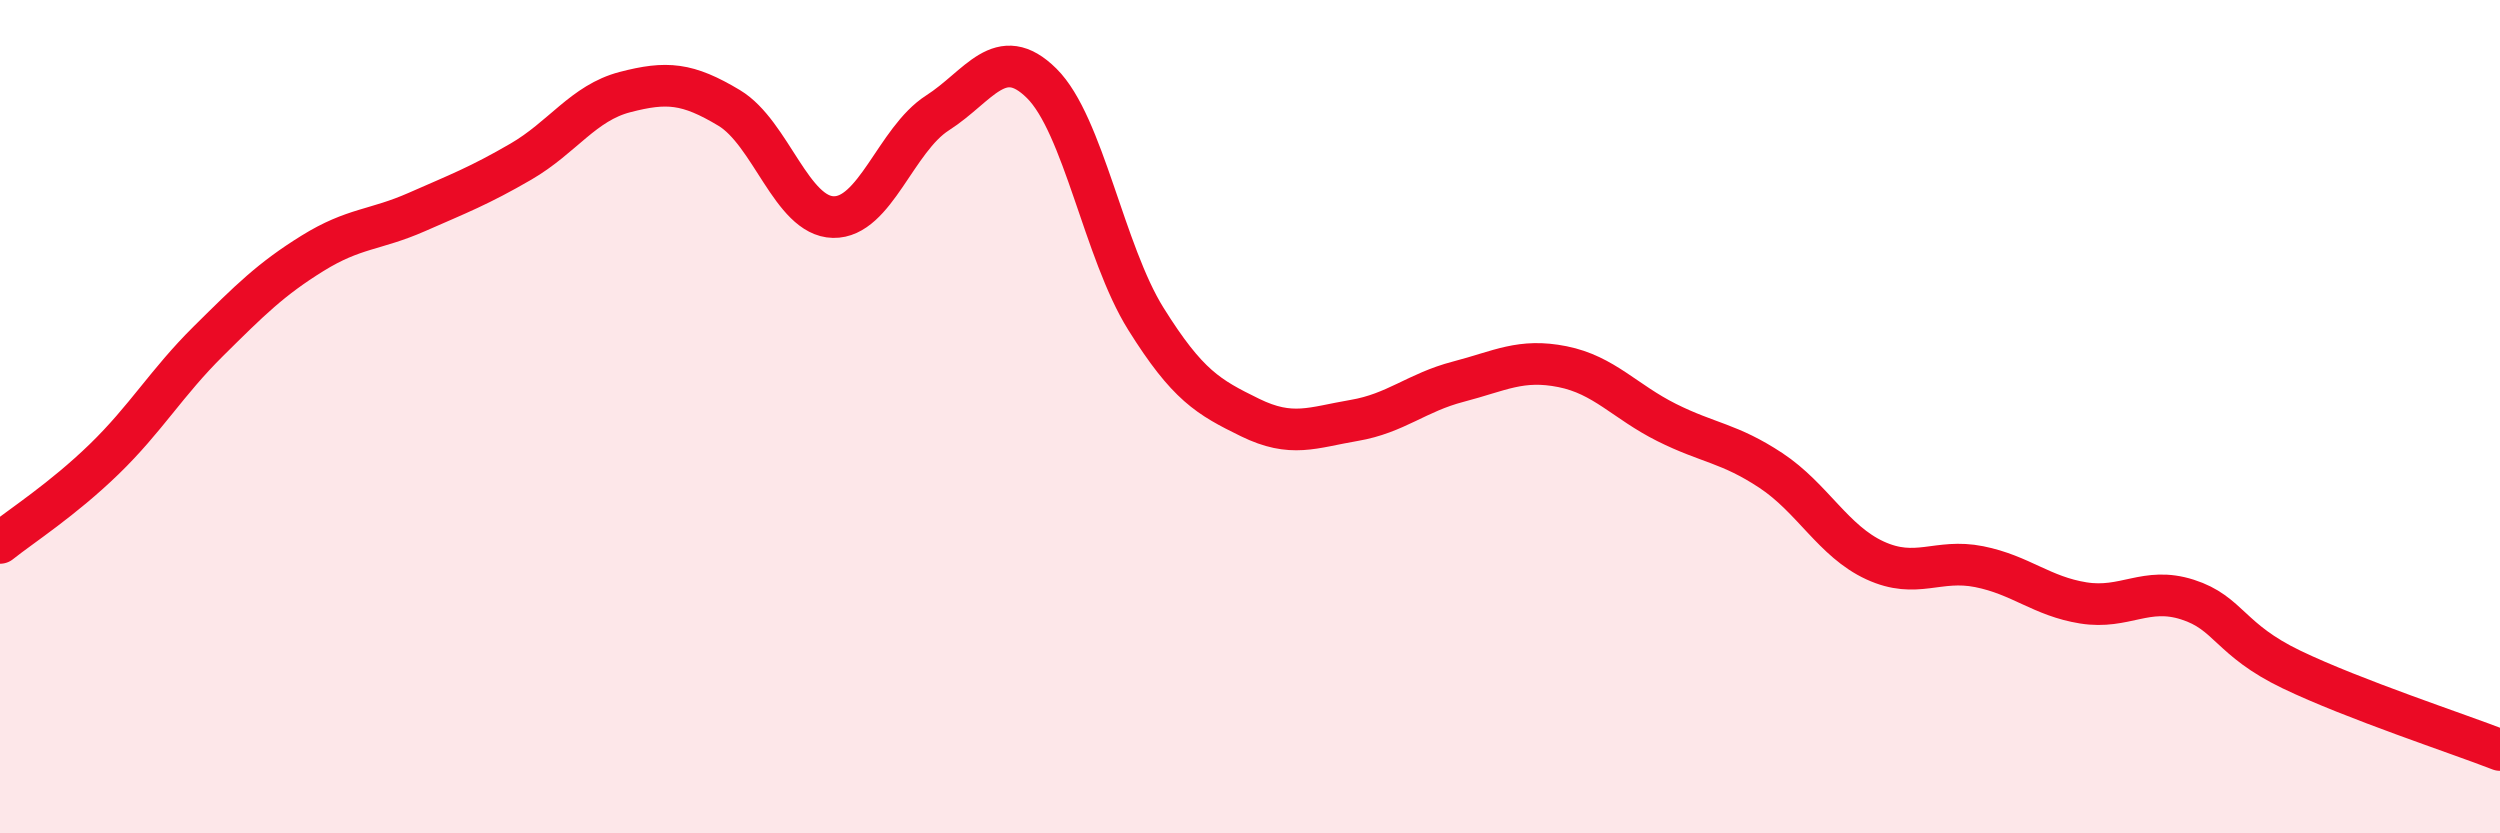
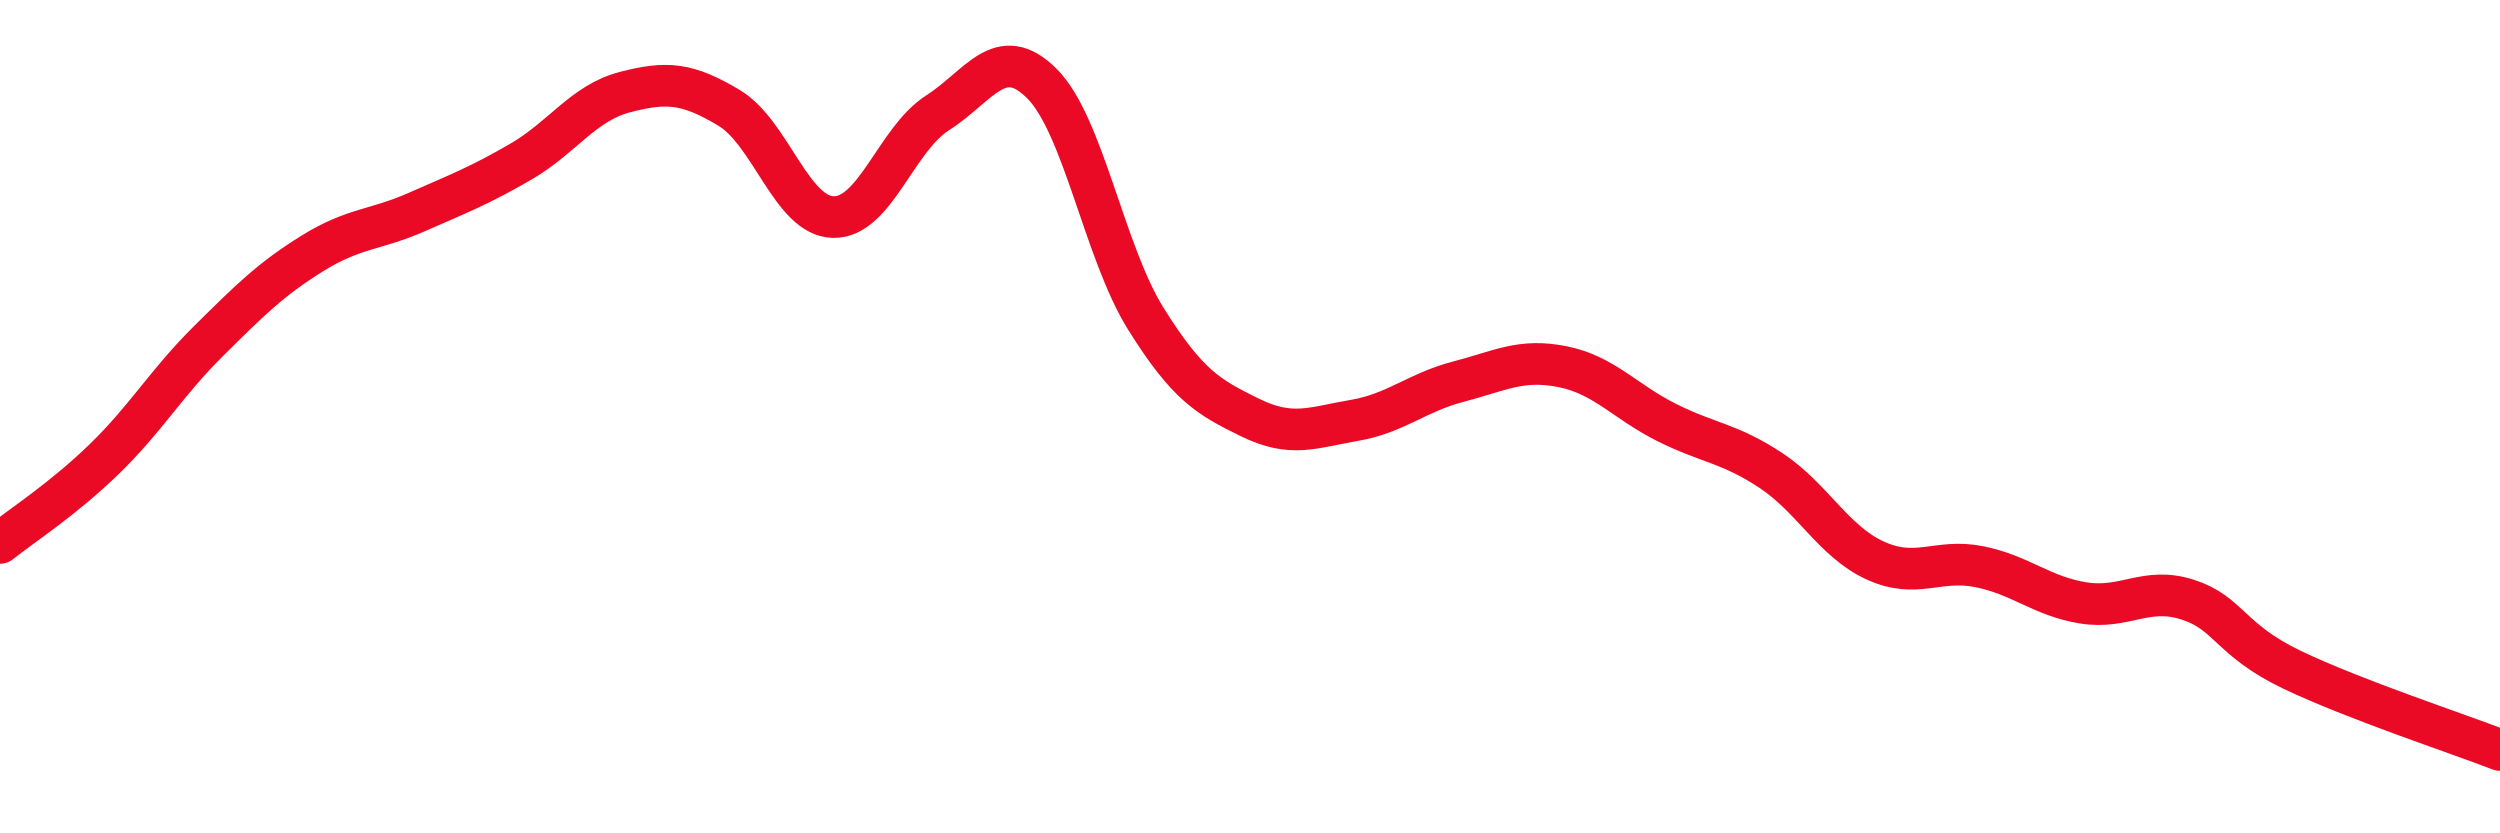
<svg xmlns="http://www.w3.org/2000/svg" width="60" height="20" viewBox="0 0 60 20">
-   <path d="M 0,13.03 C 0.5,12.63 1.5,11.99 2.5,11.02 C 3.5,10.05 4,9.18 5,8.19 C 6,7.2 6.5,6.7 7.5,6.08 C 8.5,5.46 9,5.53 10,5.09 C 11,4.65 11.5,4.46 12.5,3.88 C 13.5,3.3 14,2.47 15,2.21 C 16,1.95 16.5,1.99 17.5,2.59 C 18.5,3.19 19,5.19 20,5.21 C 21,5.23 21.5,3.35 22.5,2.71 C 23.5,2.07 24,1.01 25,2 C 26,2.99 26.5,6.05 27.5,7.65 C 28.5,9.25 29,9.53 30,10.02 C 31,10.51 31.5,10.26 32.5,10.09 C 33.5,9.92 34,9.42 35,9.16 C 36,8.9 36.5,8.6 37.5,8.8 C 38.5,9 39,9.64 40,10.14 C 41,10.64 41.5,10.63 42.5,11.29 C 43.5,11.95 44,12.99 45,13.45 C 46,13.91 46.5,13.4 47.5,13.6 C 48.5,13.8 49,14.31 50,14.47 C 51,14.63 51.5,14.07 52.5,14.39 C 53.5,14.71 53.5,15.35 55,16.07 C 56.5,16.79 59,17.61 60,18L60 20L0 20Z" fill="#EB0A25" opacity="0.1" stroke-linecap="round" stroke-linejoin="round" />
  <path d="M 0,13.03 C 0.5,12.63 1.5,11.99 2.5,11.02 C 3.5,10.05 4,9.18 5,8.19 C 6,7.2 6.5,6.7 7.5,6.08 C 8.5,5.46 9,5.53 10,5.09 C 11,4.65 11.5,4.46 12.5,3.88 C 13.5,3.3 14,2.47 15,2.21 C 16,1.95 16.5,1.99 17.5,2.59 C 18.5,3.19 19,5.19 20,5.21 C 21,5.23 21.5,3.35 22.5,2.71 C 23.5,2.07 24,1.01 25,2 C 26,2.99 26.5,6.05 27.5,7.65 C 28.5,9.25 29,9.53 30,10.02 C 31,10.51 31.5,10.26 32.5,10.09 C 33.5,9.92 34,9.42 35,9.16 C 36,8.9 36.5,8.6 37.5,8.8 C 38.5,9 39,9.64 40,10.14 C 41,10.64 41.5,10.63 42.5,11.29 C 43.5,11.95 44,12.99 45,13.45 C 46,13.91 46.5,13.4 47.5,13.6 C 48.5,13.8 49,14.31 50,14.47 C 51,14.63 51.5,14.07 52.5,14.39 C 53.5,14.71 53.5,15.35 55,16.07 C 56.5,16.79 59,17.61 60,18" stroke="#EB0A25" stroke-width="1" fill="none" stroke-linecap="round" stroke-linejoin="round" />
</svg>